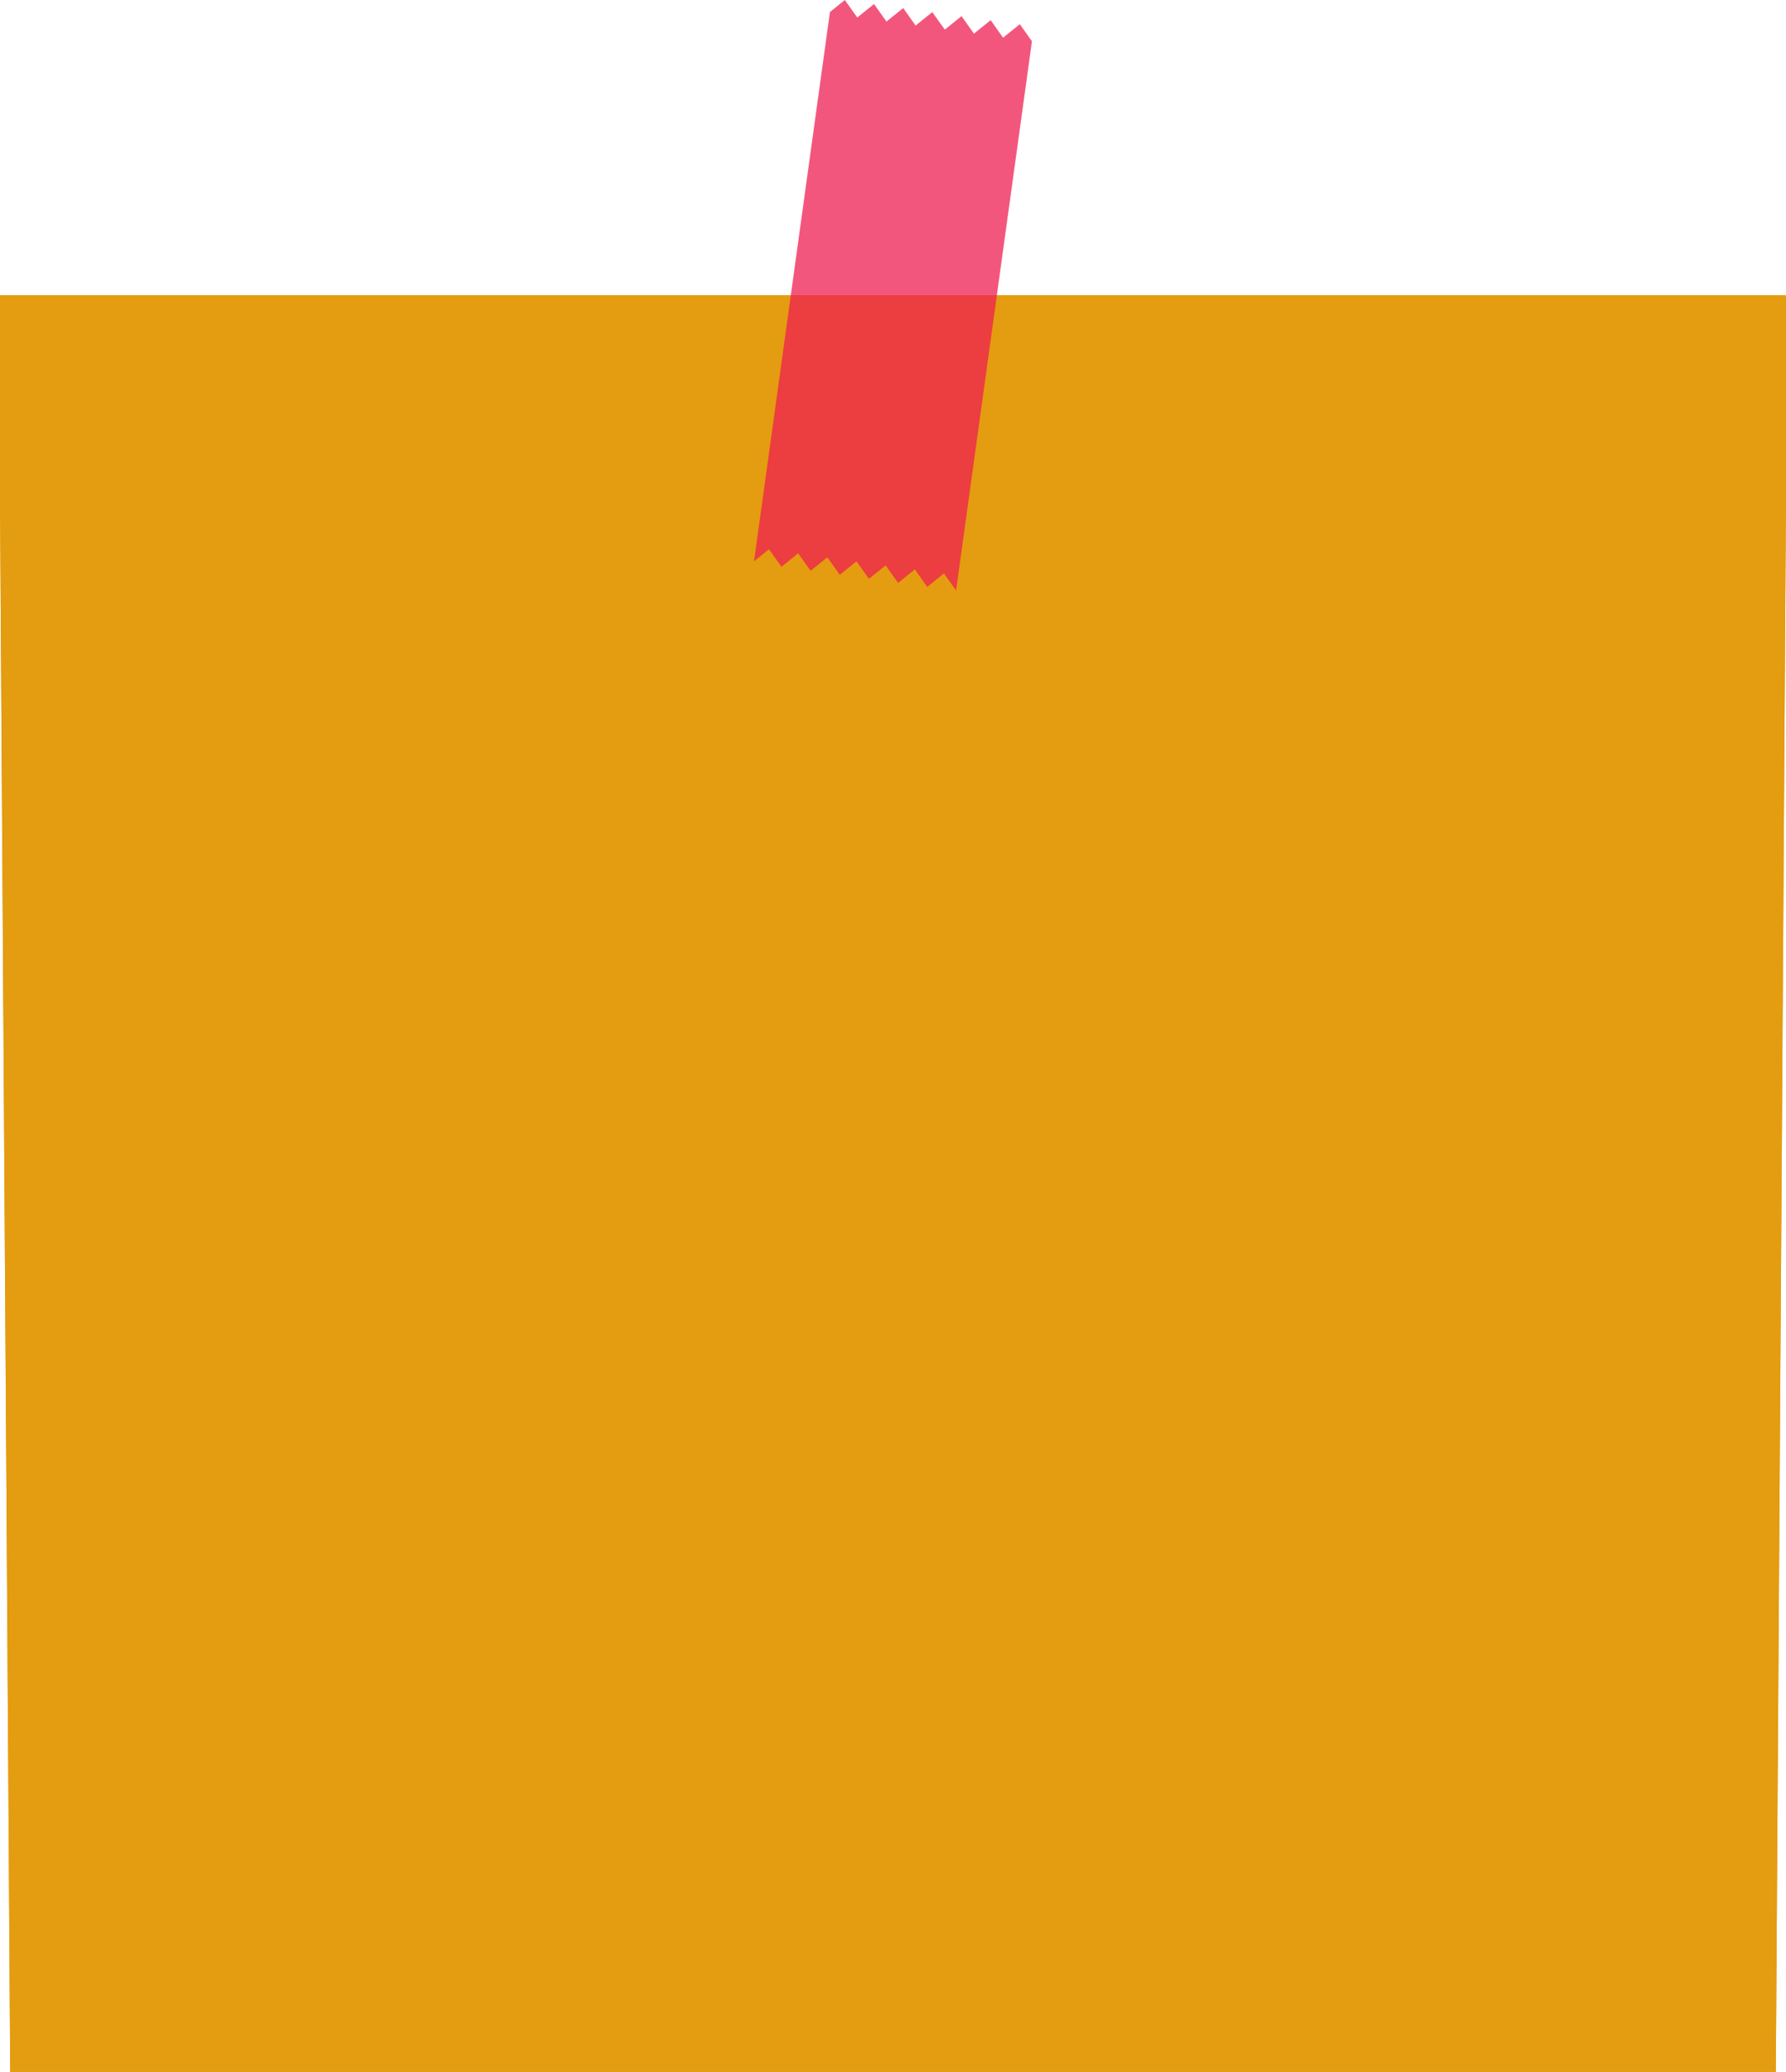
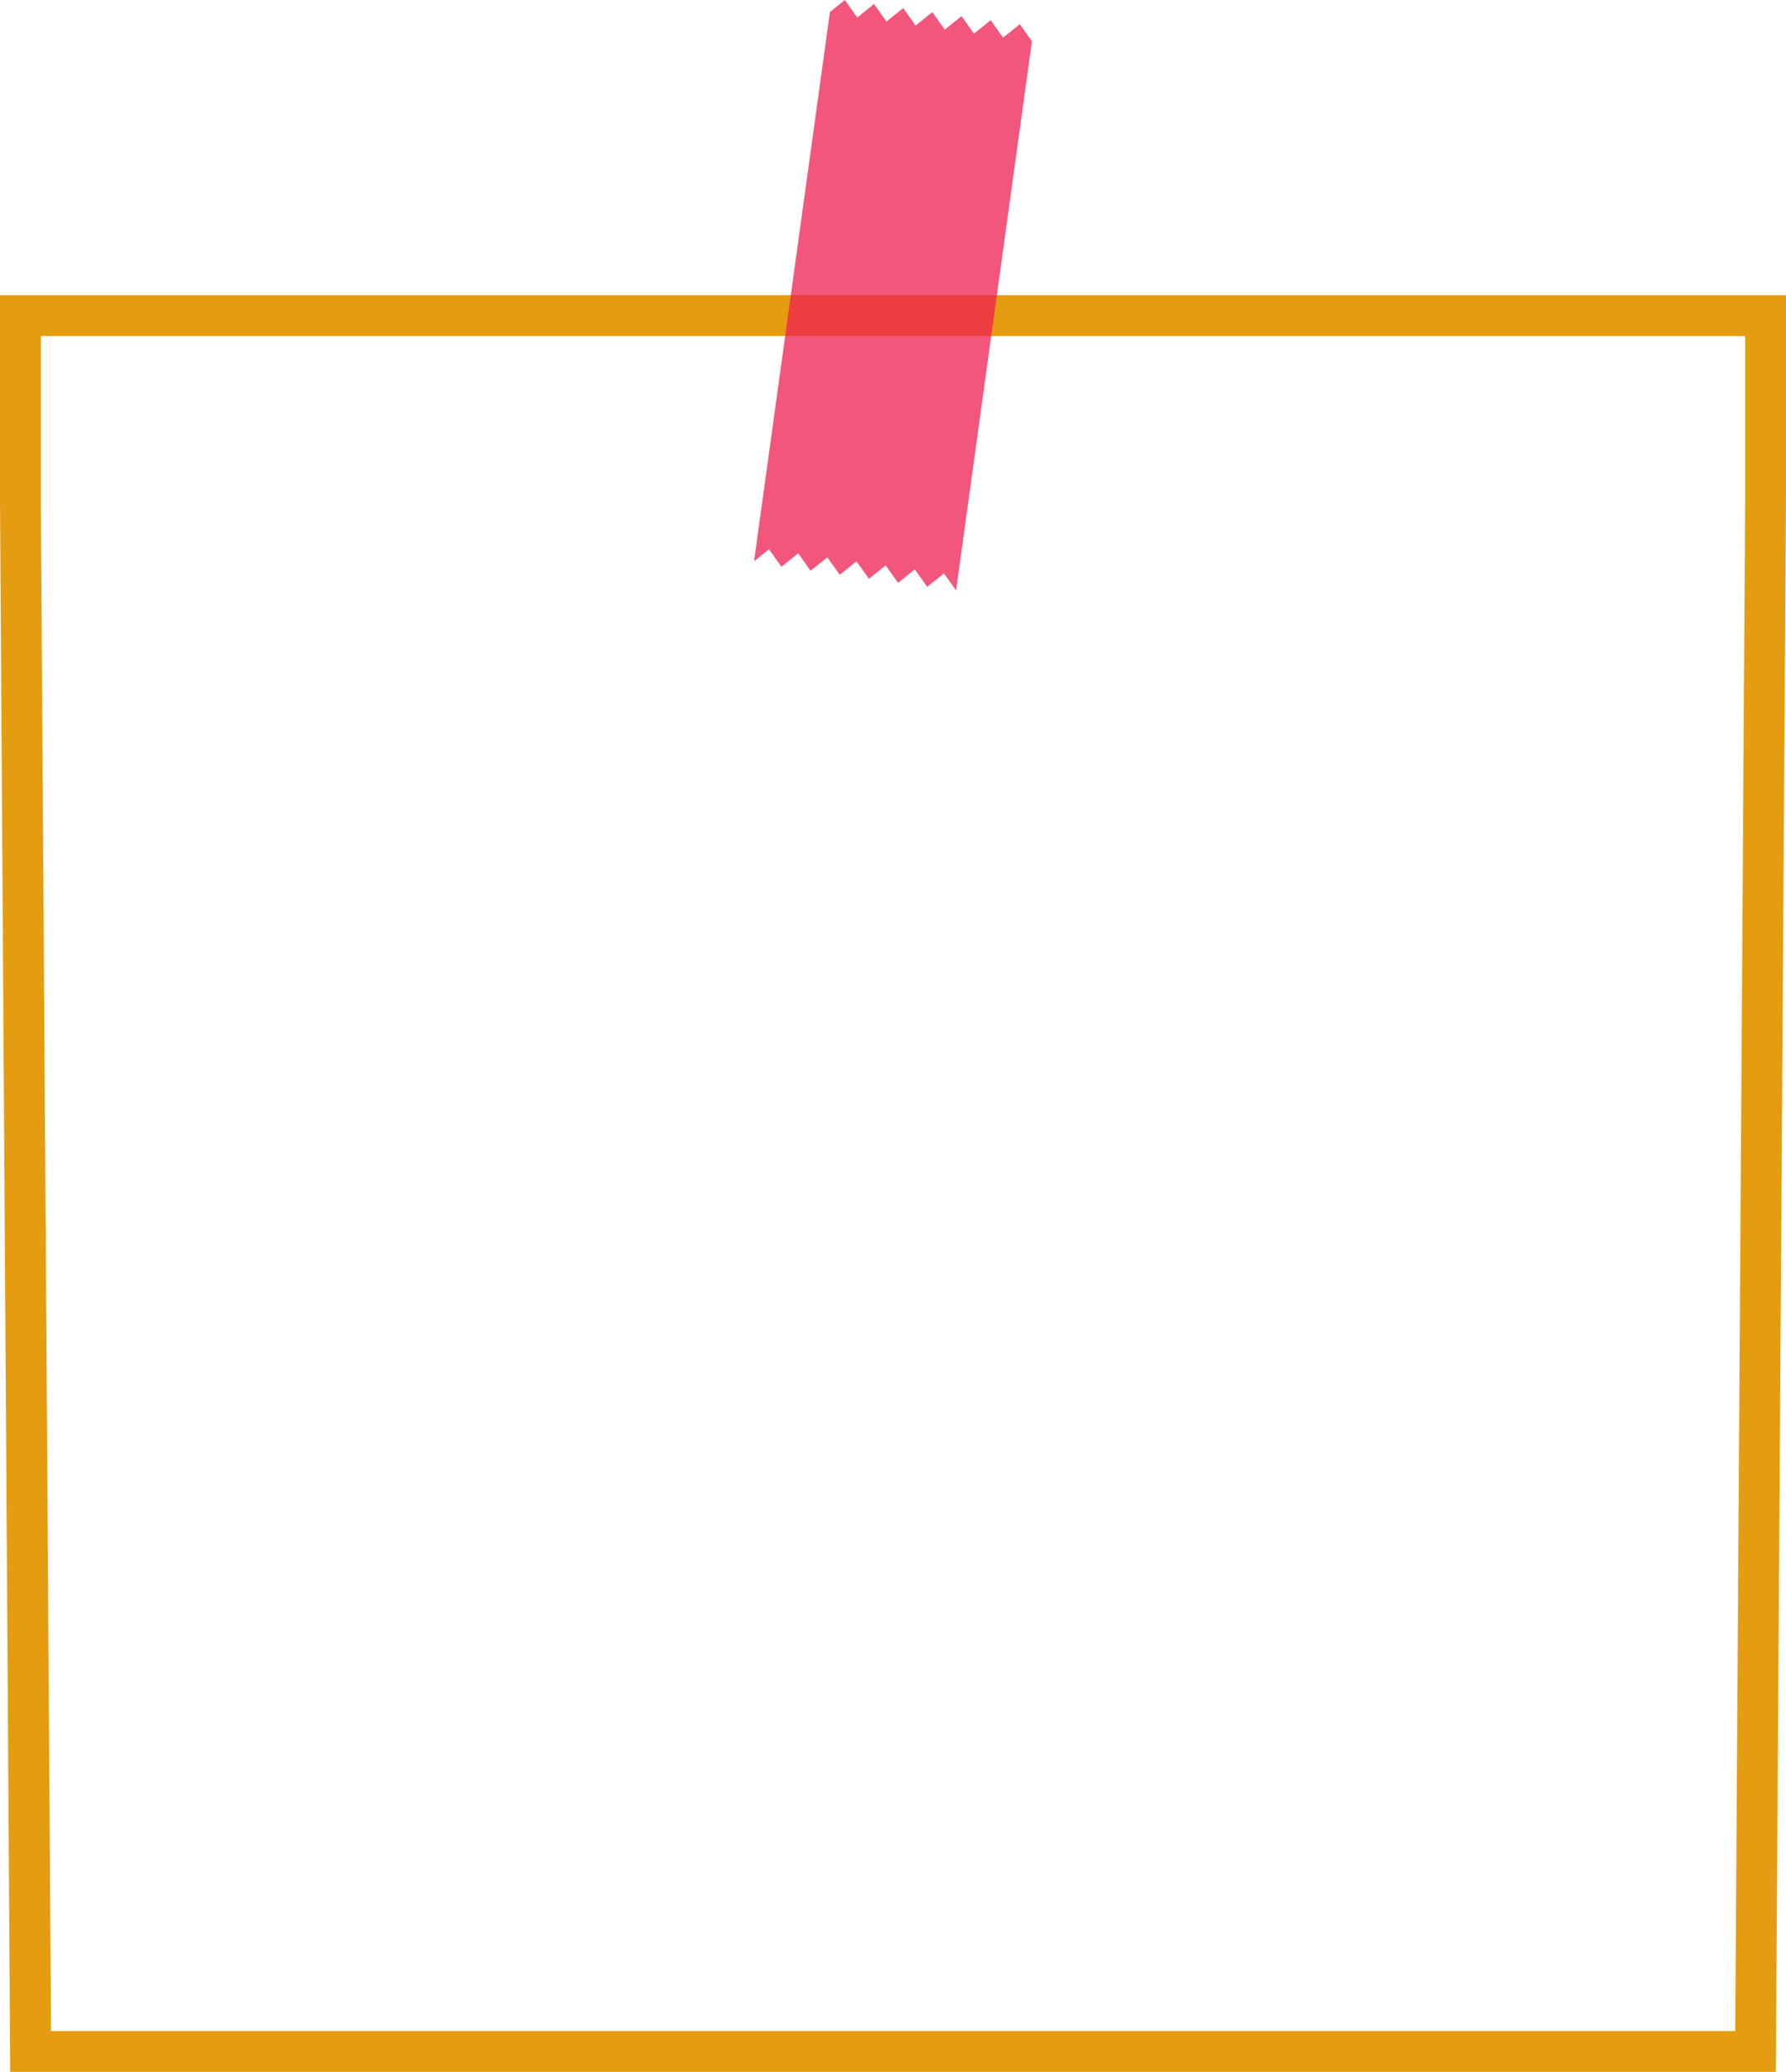
<svg xmlns="http://www.w3.org/2000/svg" fill="#000000" height="405.8" preserveAspectRatio="xMidYMid meet" version="1" viewBox="85.0 57.0 350.0 405.8" width="350" zoomAndPan="magnify">
  <g id="change1_1">
-     <path d="M433 462.83L87 462.83 85 154.83 85 114.83 435 114.83 435 154.83 433 462.83z" fill="#e49c10" />
-   </g>
+     </g>
  <g id="change2_1">
    <path d="M427,122.83v32l-1.95,300H95l-2-300v-32H427m8-8H85v40l2,308H433l2-308v-40Z" fill="#e49c10" />
  </g>
  <g id="change3_1" opacity="0.75">
    <path d="M243.85 168.81L247.13 166.17 249.57 169.59 252.84 166.95 255.28 170.38 258.56 167.75 261 171.17 264.28 168.53 266.71 171.96 269.98 169.32 272.36 172.66 287.23 65.08 284.85 61.74 281.57 64.38 279.14 60.95 275.86 63.59 273.43 60.16 270.15 62.8 267.7 59.37 264.43 62.01 262 58.58 258.72 61.22 256.28 57.79 253 60.43 250.56 57 247.64 59.36 232.77 166.94 235.7 164.59 238.14 168.02 241.41 165.38 243.85 168.81z" fill="#ef1d50" />
  </g>
</svg>